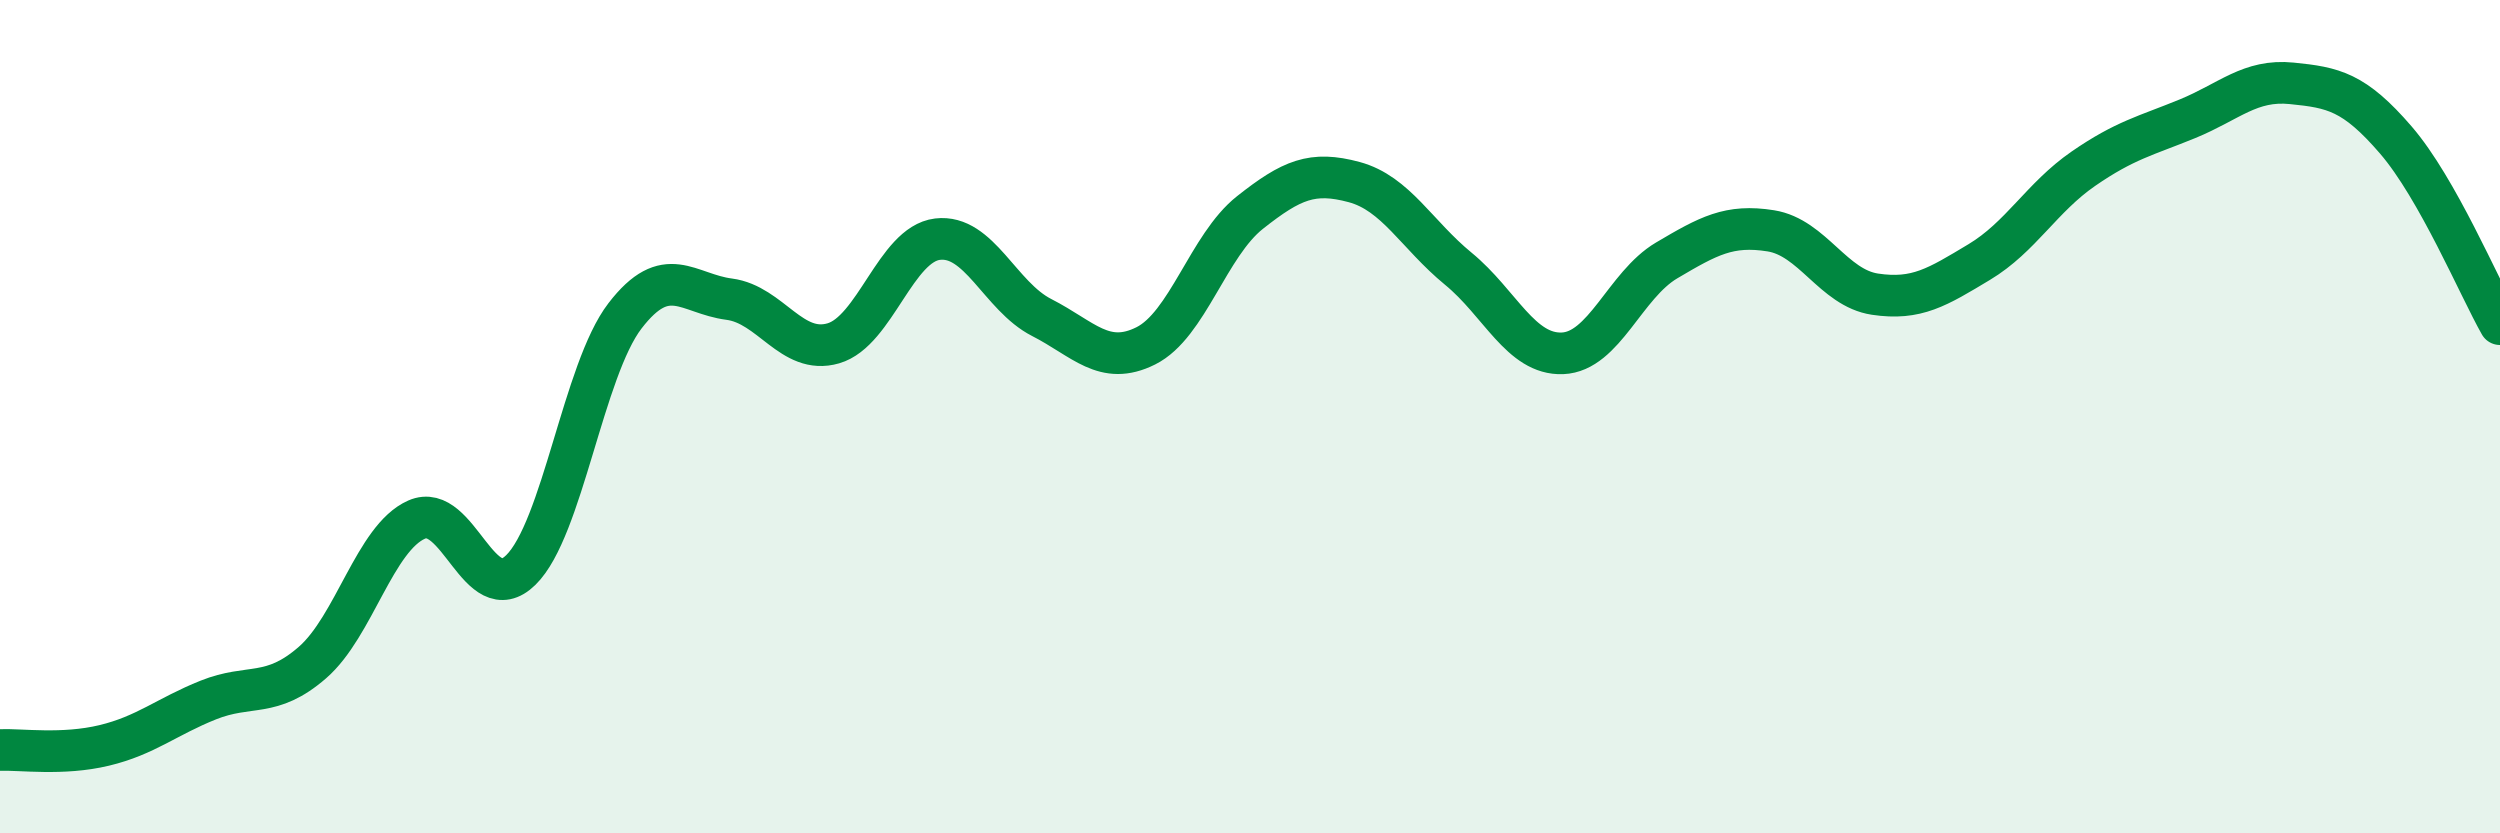
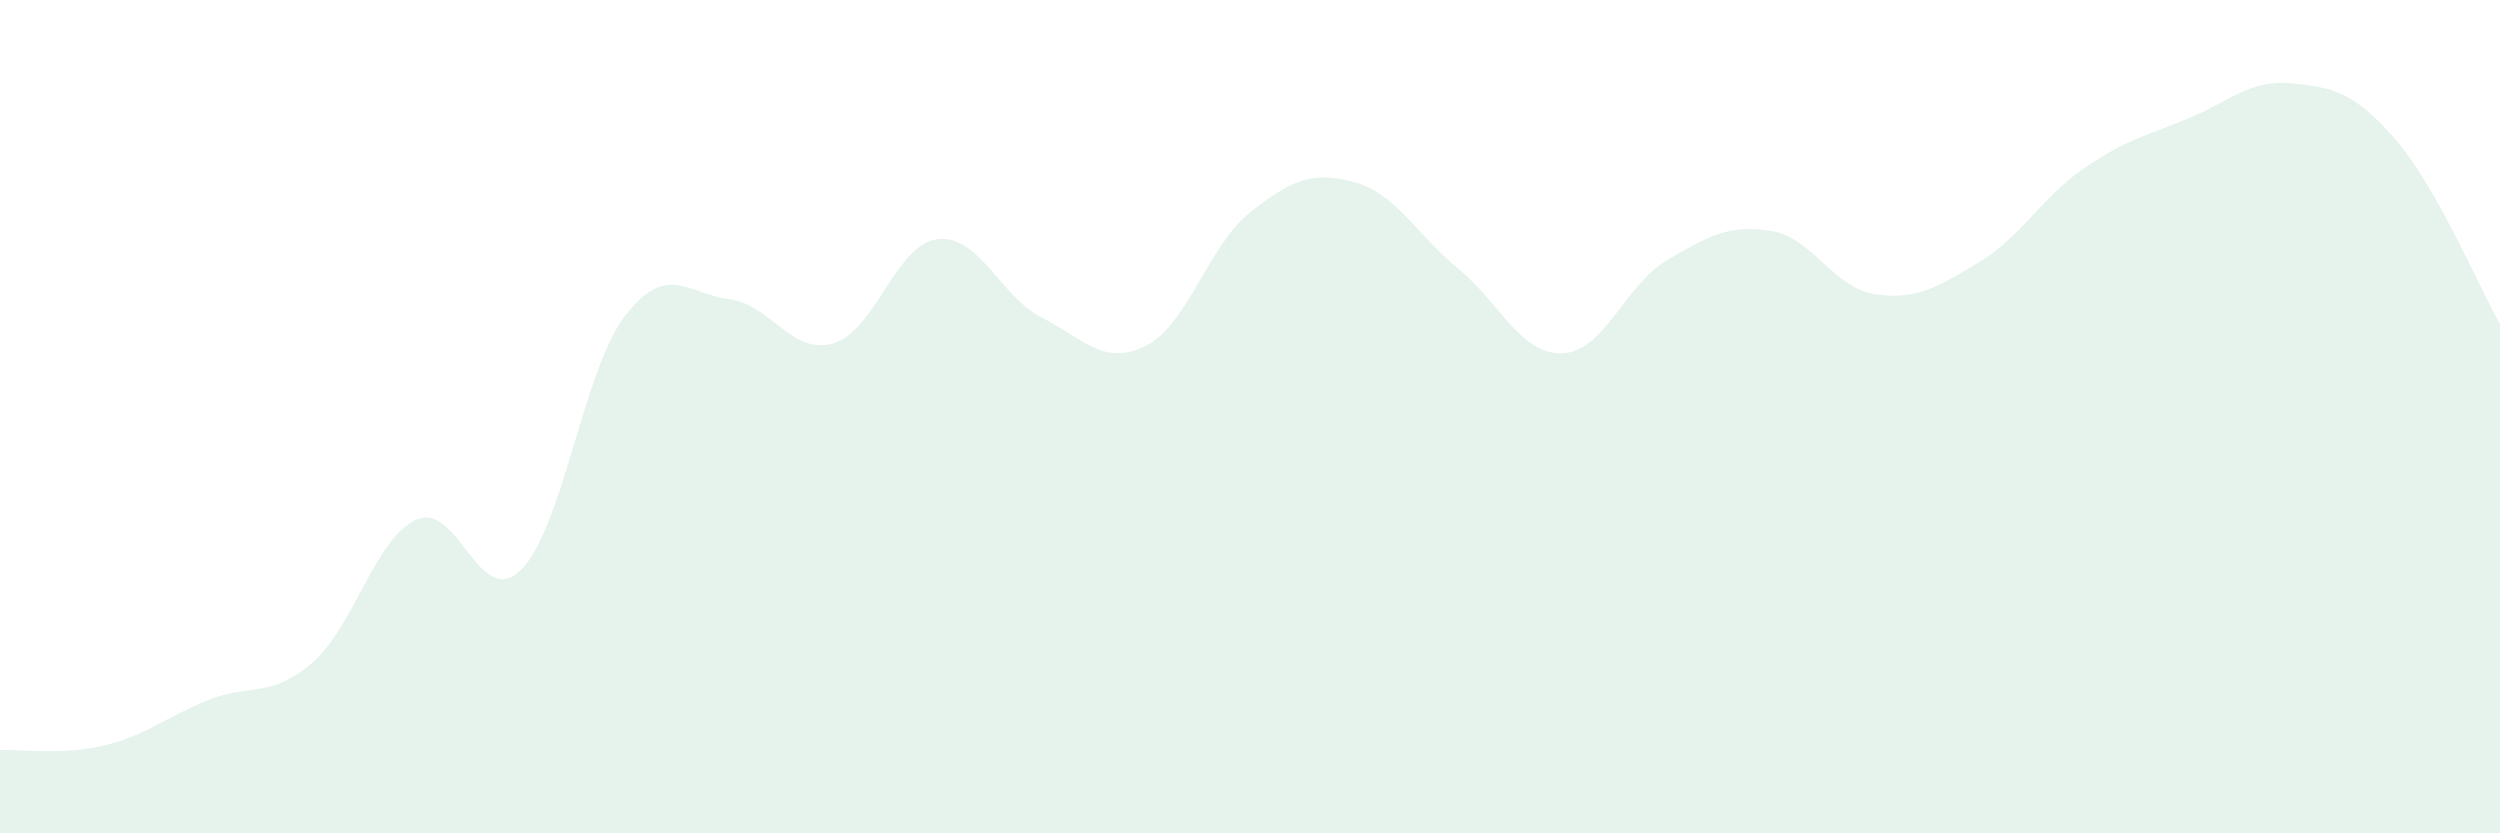
<svg xmlns="http://www.w3.org/2000/svg" width="60" height="20" viewBox="0 0 60 20">
  <path d="M 0,18 C 0.5,17.98 1.5,18.13 2.5,17.89 C 3.5,17.65 4,17.2 5,16.8 C 6,16.4 6.5,16.77 7.5,15.9 C 8.5,15.03 9,12.91 10,12.47 C 11,12.03 11.5,14.66 12.5,13.68 C 13.5,12.7 14,8.88 15,7.58 C 16,6.28 16.5,7.05 17.5,7.18 C 18.5,7.31 19,8.53 20,8.24 C 21,7.95 21.5,5.86 22.5,5.74 C 23.5,5.62 24,7.11 25,7.62 C 26,8.13 26.5,8.8 27.5,8.3 C 28.5,7.8 29,5.89 30,5.1 C 31,4.31 31.5,4.1 32.5,4.37 C 33.5,4.64 34,5.63 35,6.45 C 36,7.27 36.5,8.52 37.5,8.48 C 38.5,8.44 39,6.84 40,6.25 C 41,5.66 41.5,5.38 42.5,5.54 C 43.5,5.7 44,6.91 45,7.06 C 46,7.21 46.5,6.89 47.5,6.29 C 48.5,5.69 49,4.74 50,4.05 C 51,3.36 51.5,3.26 52.5,2.85 C 53.5,2.44 54,1.9 55,2 C 56,2.1 56.5,2.2 57.5,3.36 C 58.5,4.52 59.5,6.9 60,7.78L60 20L0 20Z" fill="#008740" opacity="0.1" stroke-linecap="round" stroke-linejoin="round" />
-   <path d="M 0,18 C 0.5,17.98 1.5,18.13 2.5,17.89 C 3.5,17.65 4,17.2 5,16.8 C 6,16.4 6.5,16.77 7.5,15.9 C 8.5,15.03 9,12.91 10,12.47 C 11,12.03 11.5,14.66 12.5,13.68 C 13.5,12.7 14,8.88 15,7.58 C 16,6.28 16.5,7.05 17.5,7.18 C 18.5,7.31 19,8.53 20,8.24 C 21,7.95 21.5,5.86 22.5,5.74 C 23.5,5.62 24,7.11 25,7.62 C 26,8.13 26.5,8.8 27.5,8.3 C 28.5,7.8 29,5.89 30,5.1 C 31,4.31 31.5,4.1 32.5,4.37 C 33.5,4.64 34,5.63 35,6.45 C 36,7.27 36.5,8.52 37.5,8.48 C 38.5,8.44 39,6.84 40,6.25 C 41,5.66 41.5,5.38 42.5,5.54 C 43.5,5.7 44,6.91 45,7.06 C 46,7.21 46.5,6.89 47.5,6.29 C 48.5,5.69 49,4.74 50,4.05 C 51,3.36 51.5,3.26 52.5,2.85 C 53.5,2.44 54,1.9 55,2 C 56,2.1 56.5,2.2 57.5,3.36 C 58.5,4.52 59.5,6.9 60,7.78" stroke="#008740" stroke-width="1" fill="none" stroke-linecap="round" stroke-linejoin="round" />
</svg>